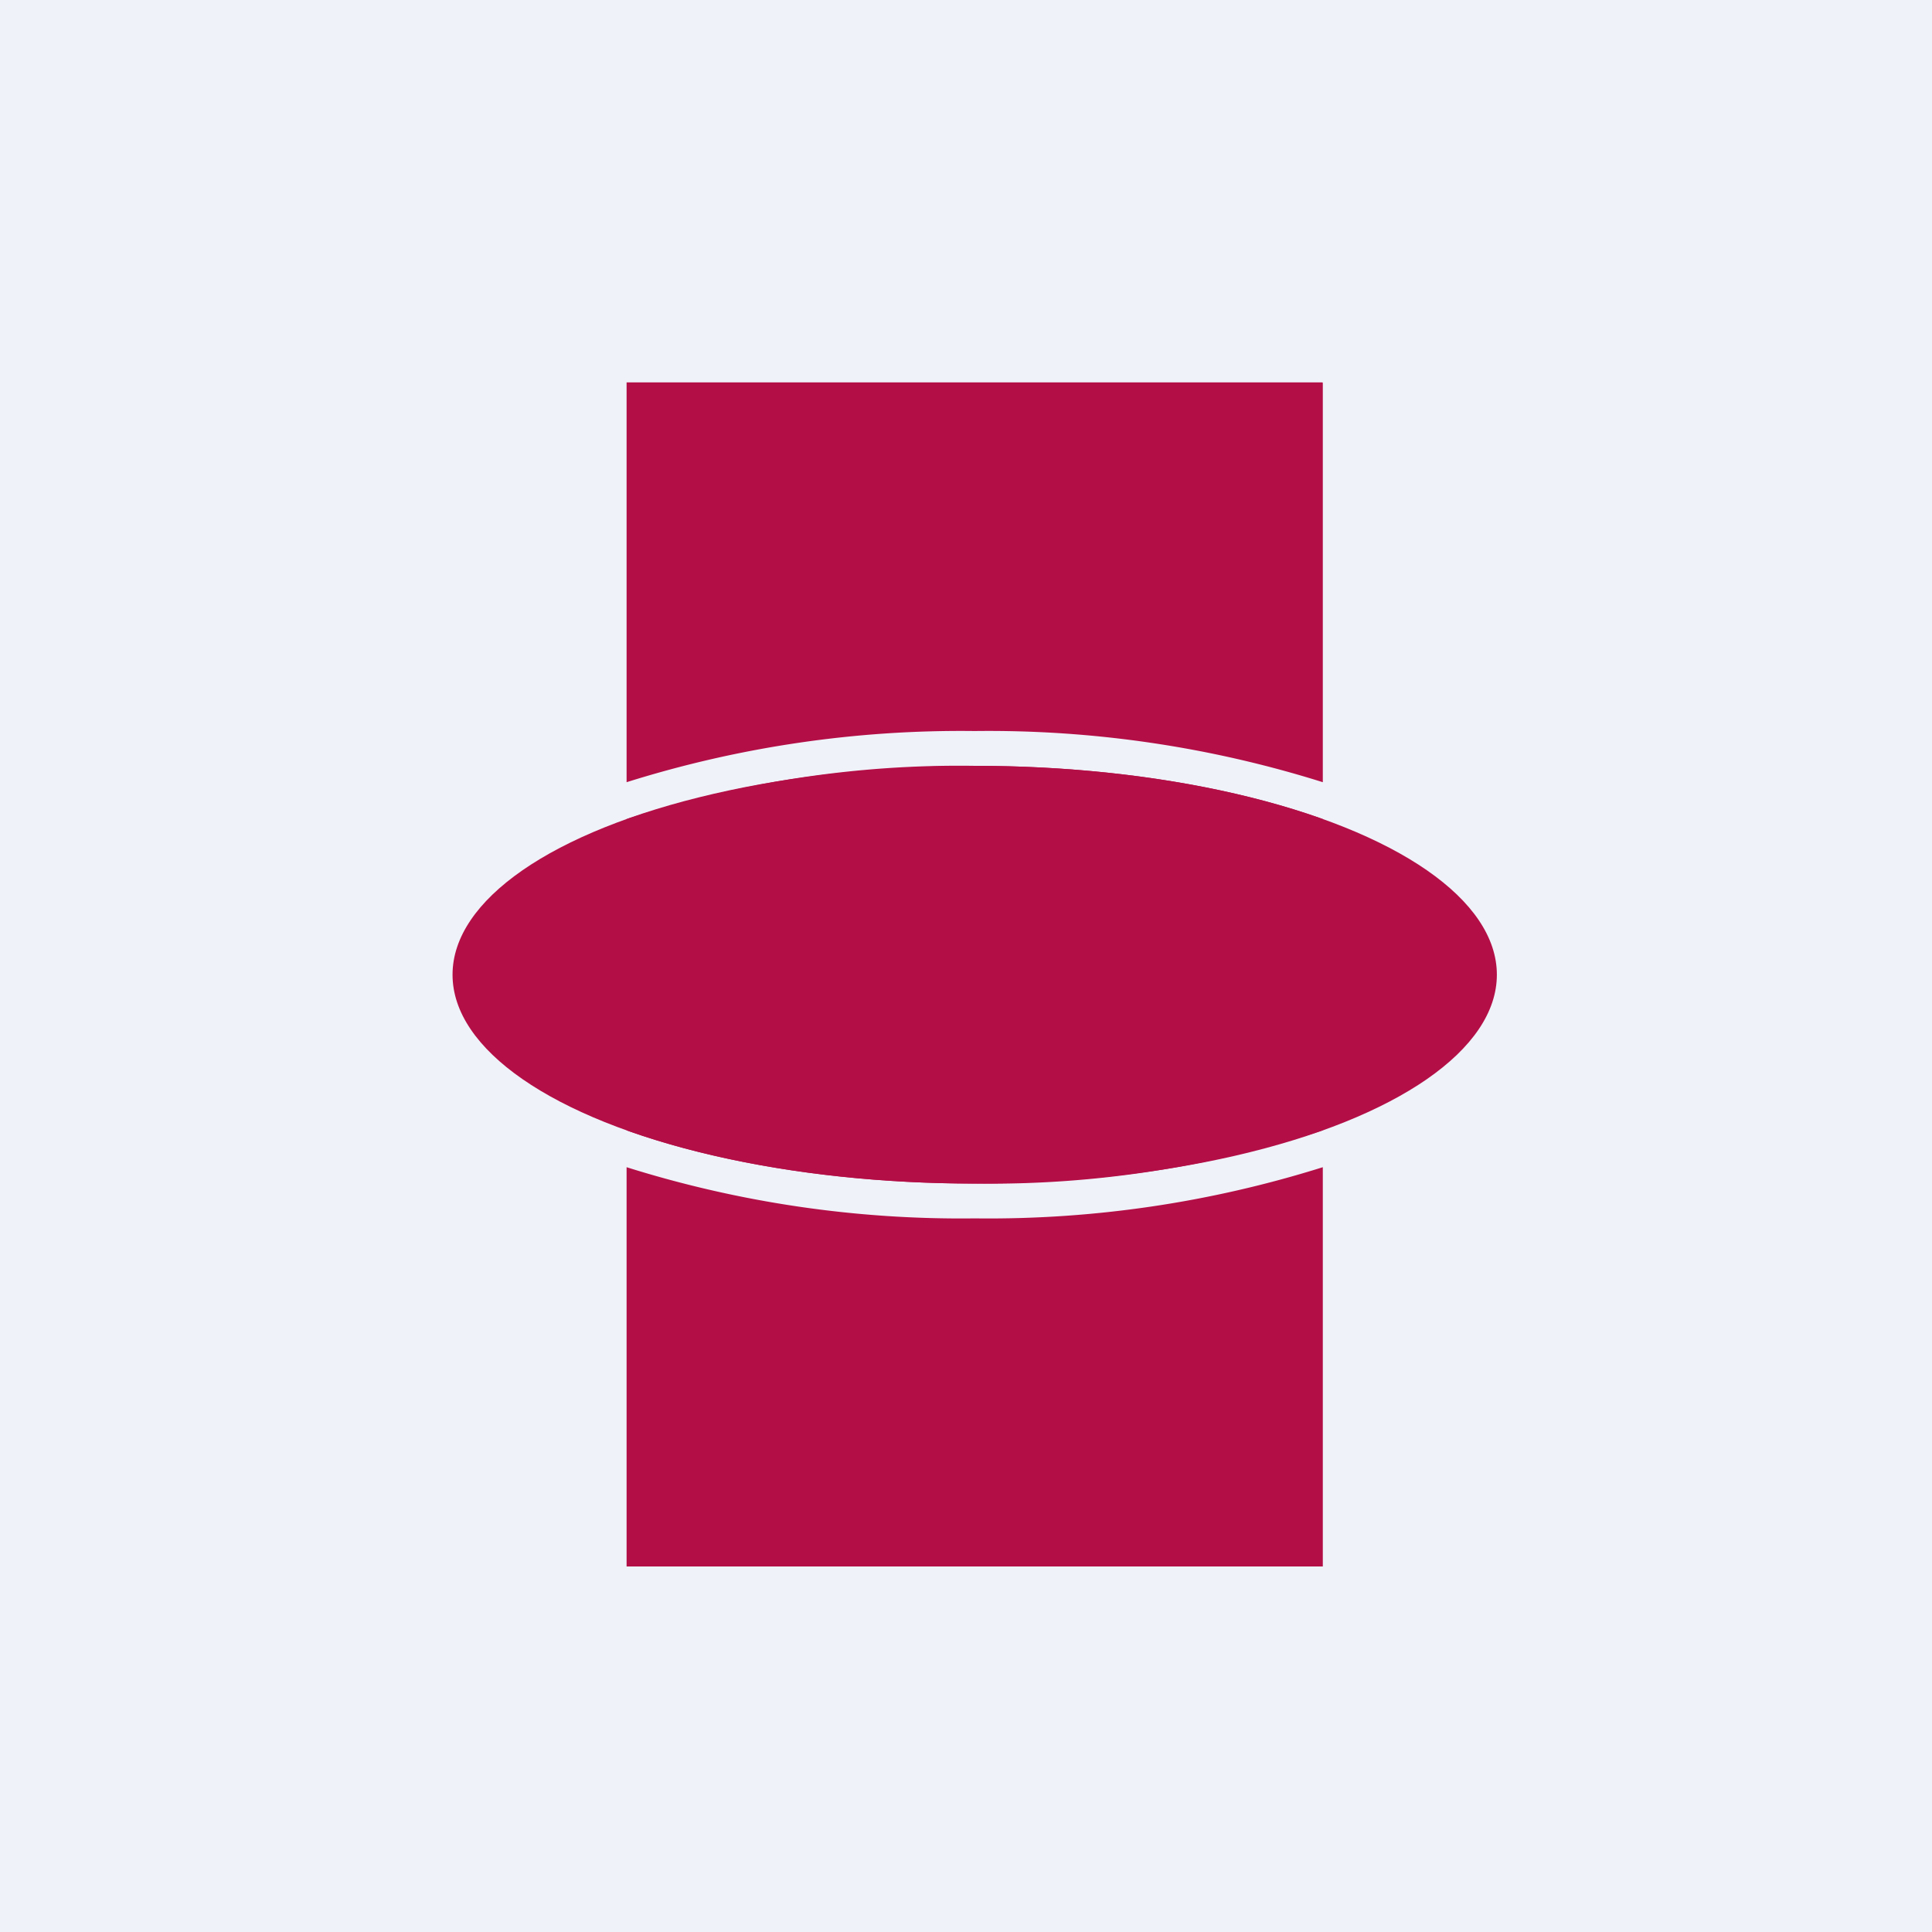
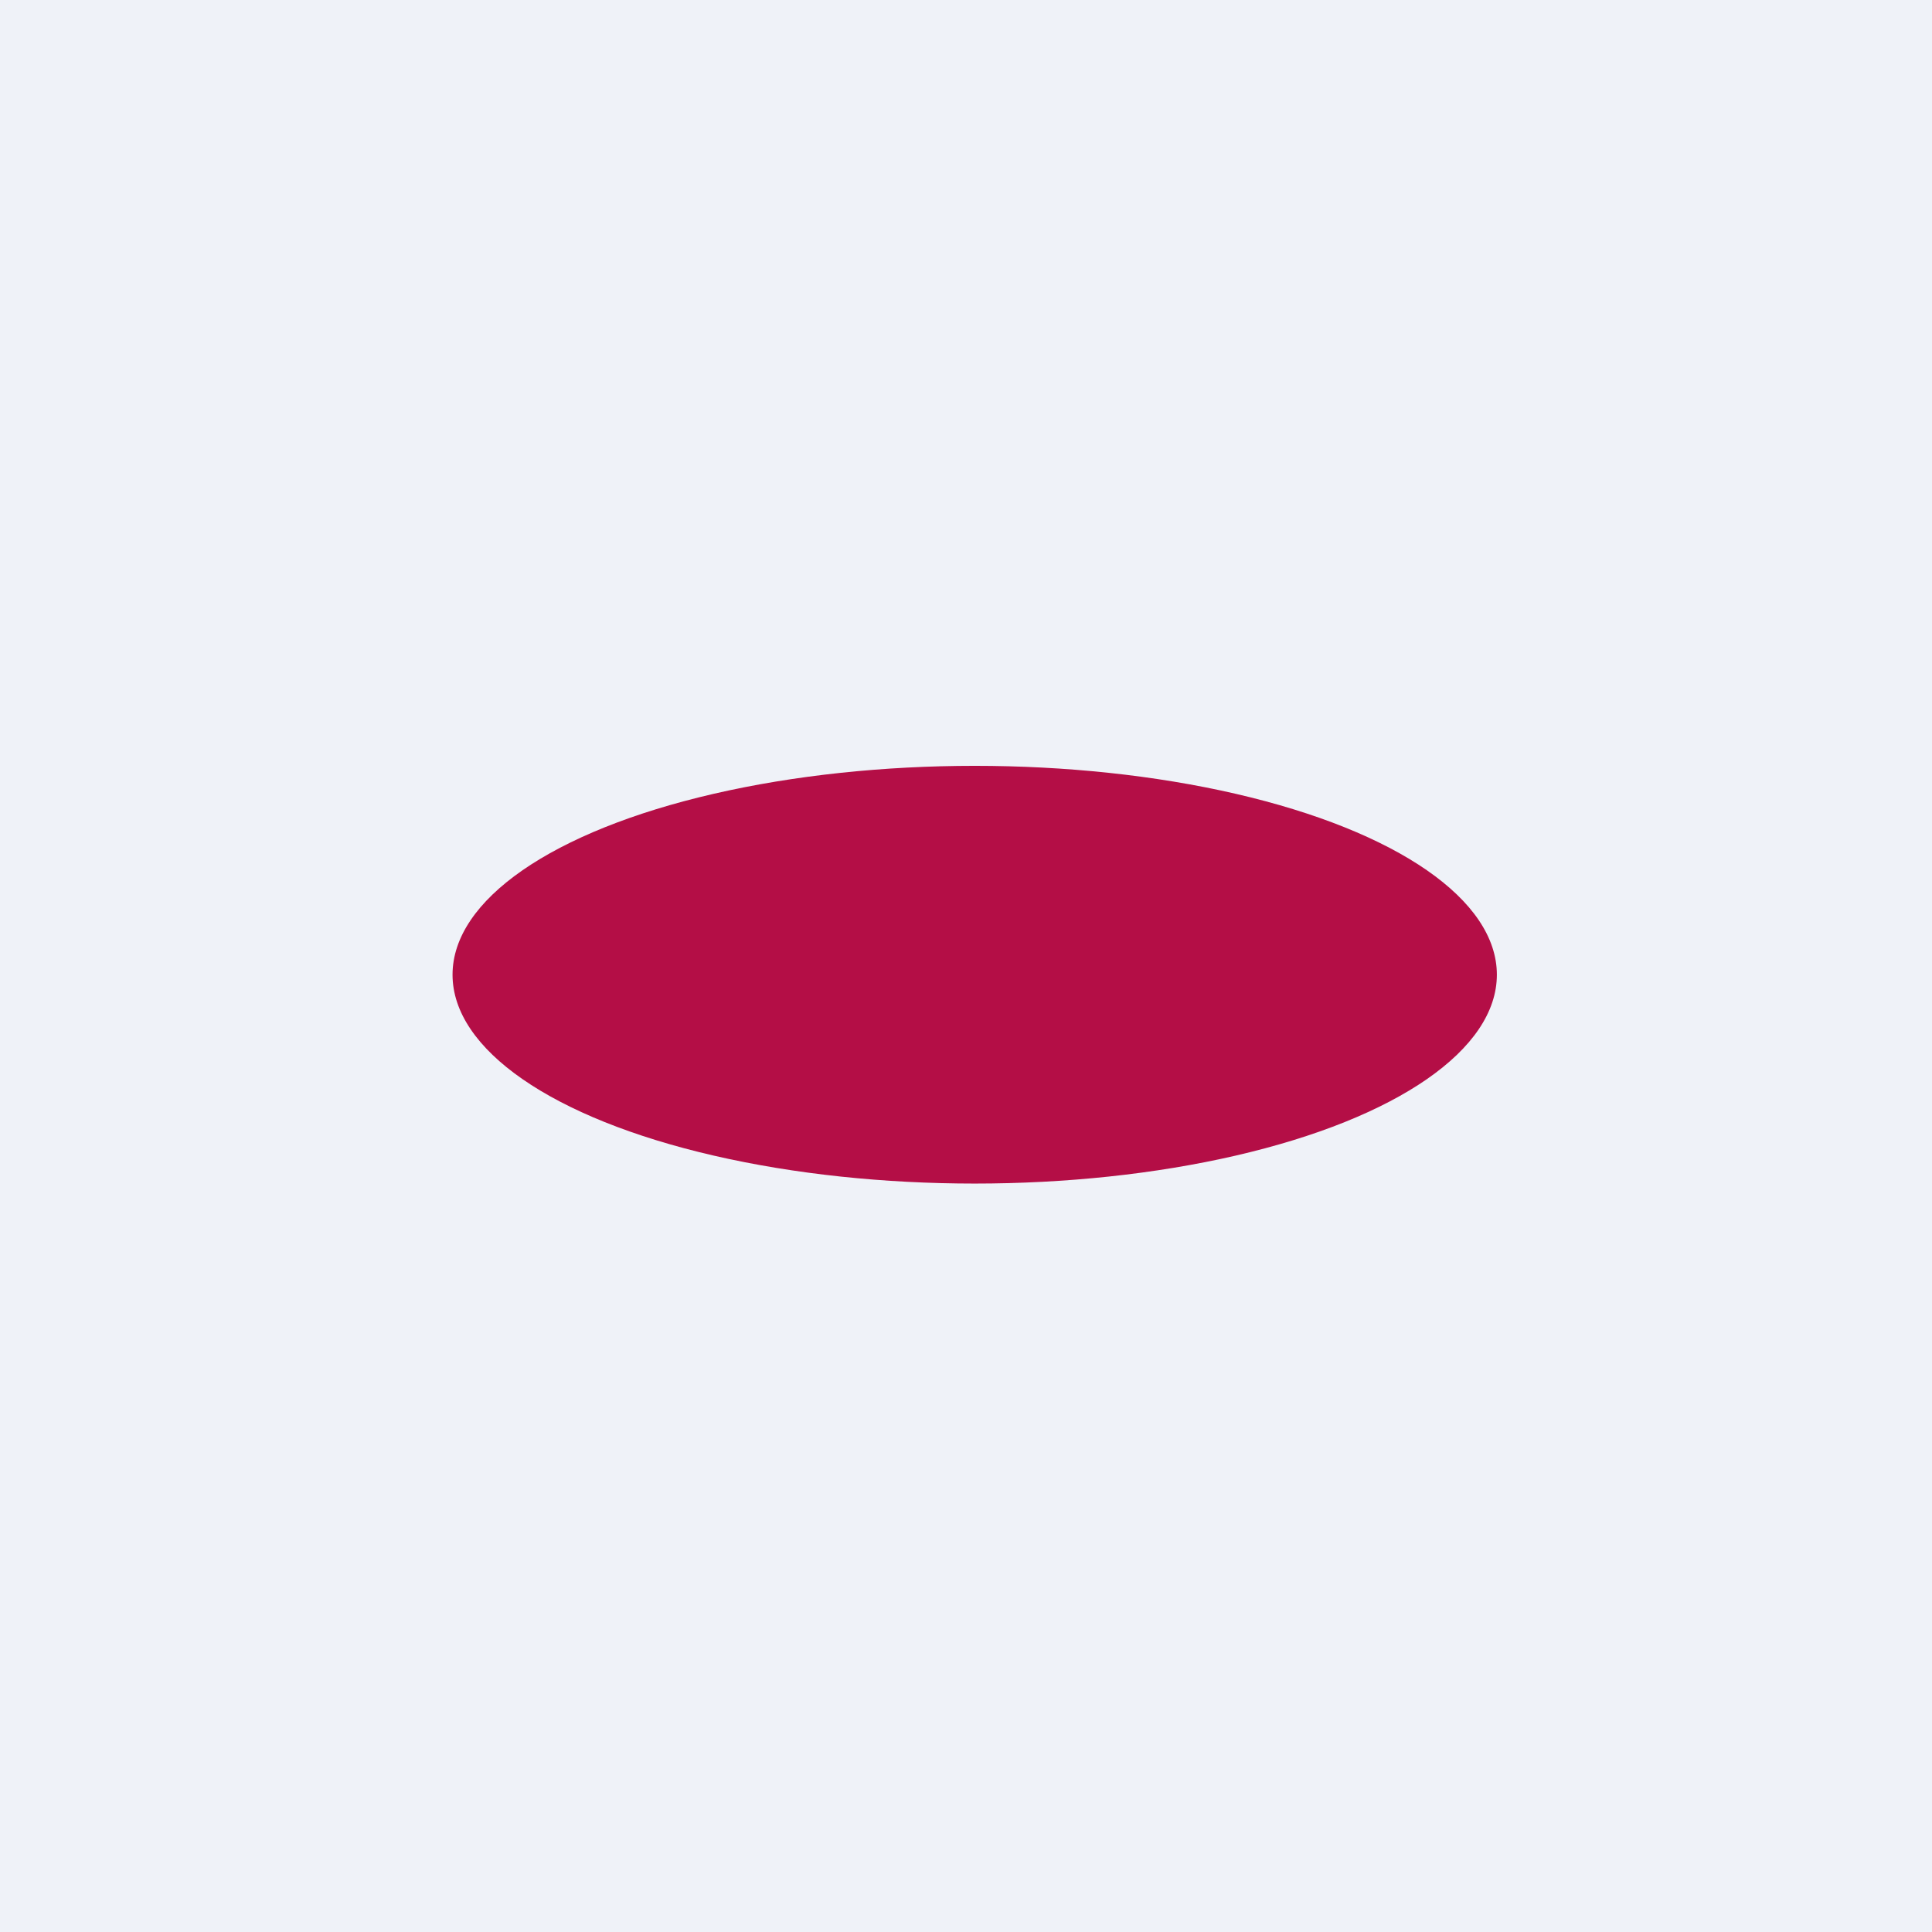
<svg xmlns="http://www.w3.org/2000/svg" viewBox="0 0 55.5 55.5">
  <path d="M 0,0 H 55.5 V 55.5 H 0 Z" fill="rgb(239, 242, 248)" />
  <ellipse cx="28" cy="28" rx="15" ry="6" fill="rgb(180, 14, 70)" />
-   <path d="M 37.99,10.985 H 18 V 22.47 A 32,32 0 0,1 28,21 A 32,32 0 0,1 38,22.47 V 11 Z M 38,23.53 V 32.47 A 30.53,30.53 0 0,1 28,34 C 24.16,34 20.65,33.42 18,32.47 V 23.53 A 30.53,30.53 0 0,1 28,22 C 31.84,22 35.35,22.58 38,23.53 Z M 18,33.53 A 32,32 0 0,0 28,35 A 32,32 0 0,0 38,33.53 V 45 H 18 V 33.53 Z" fill="rgb(180, 14, 70)" />
</svg>